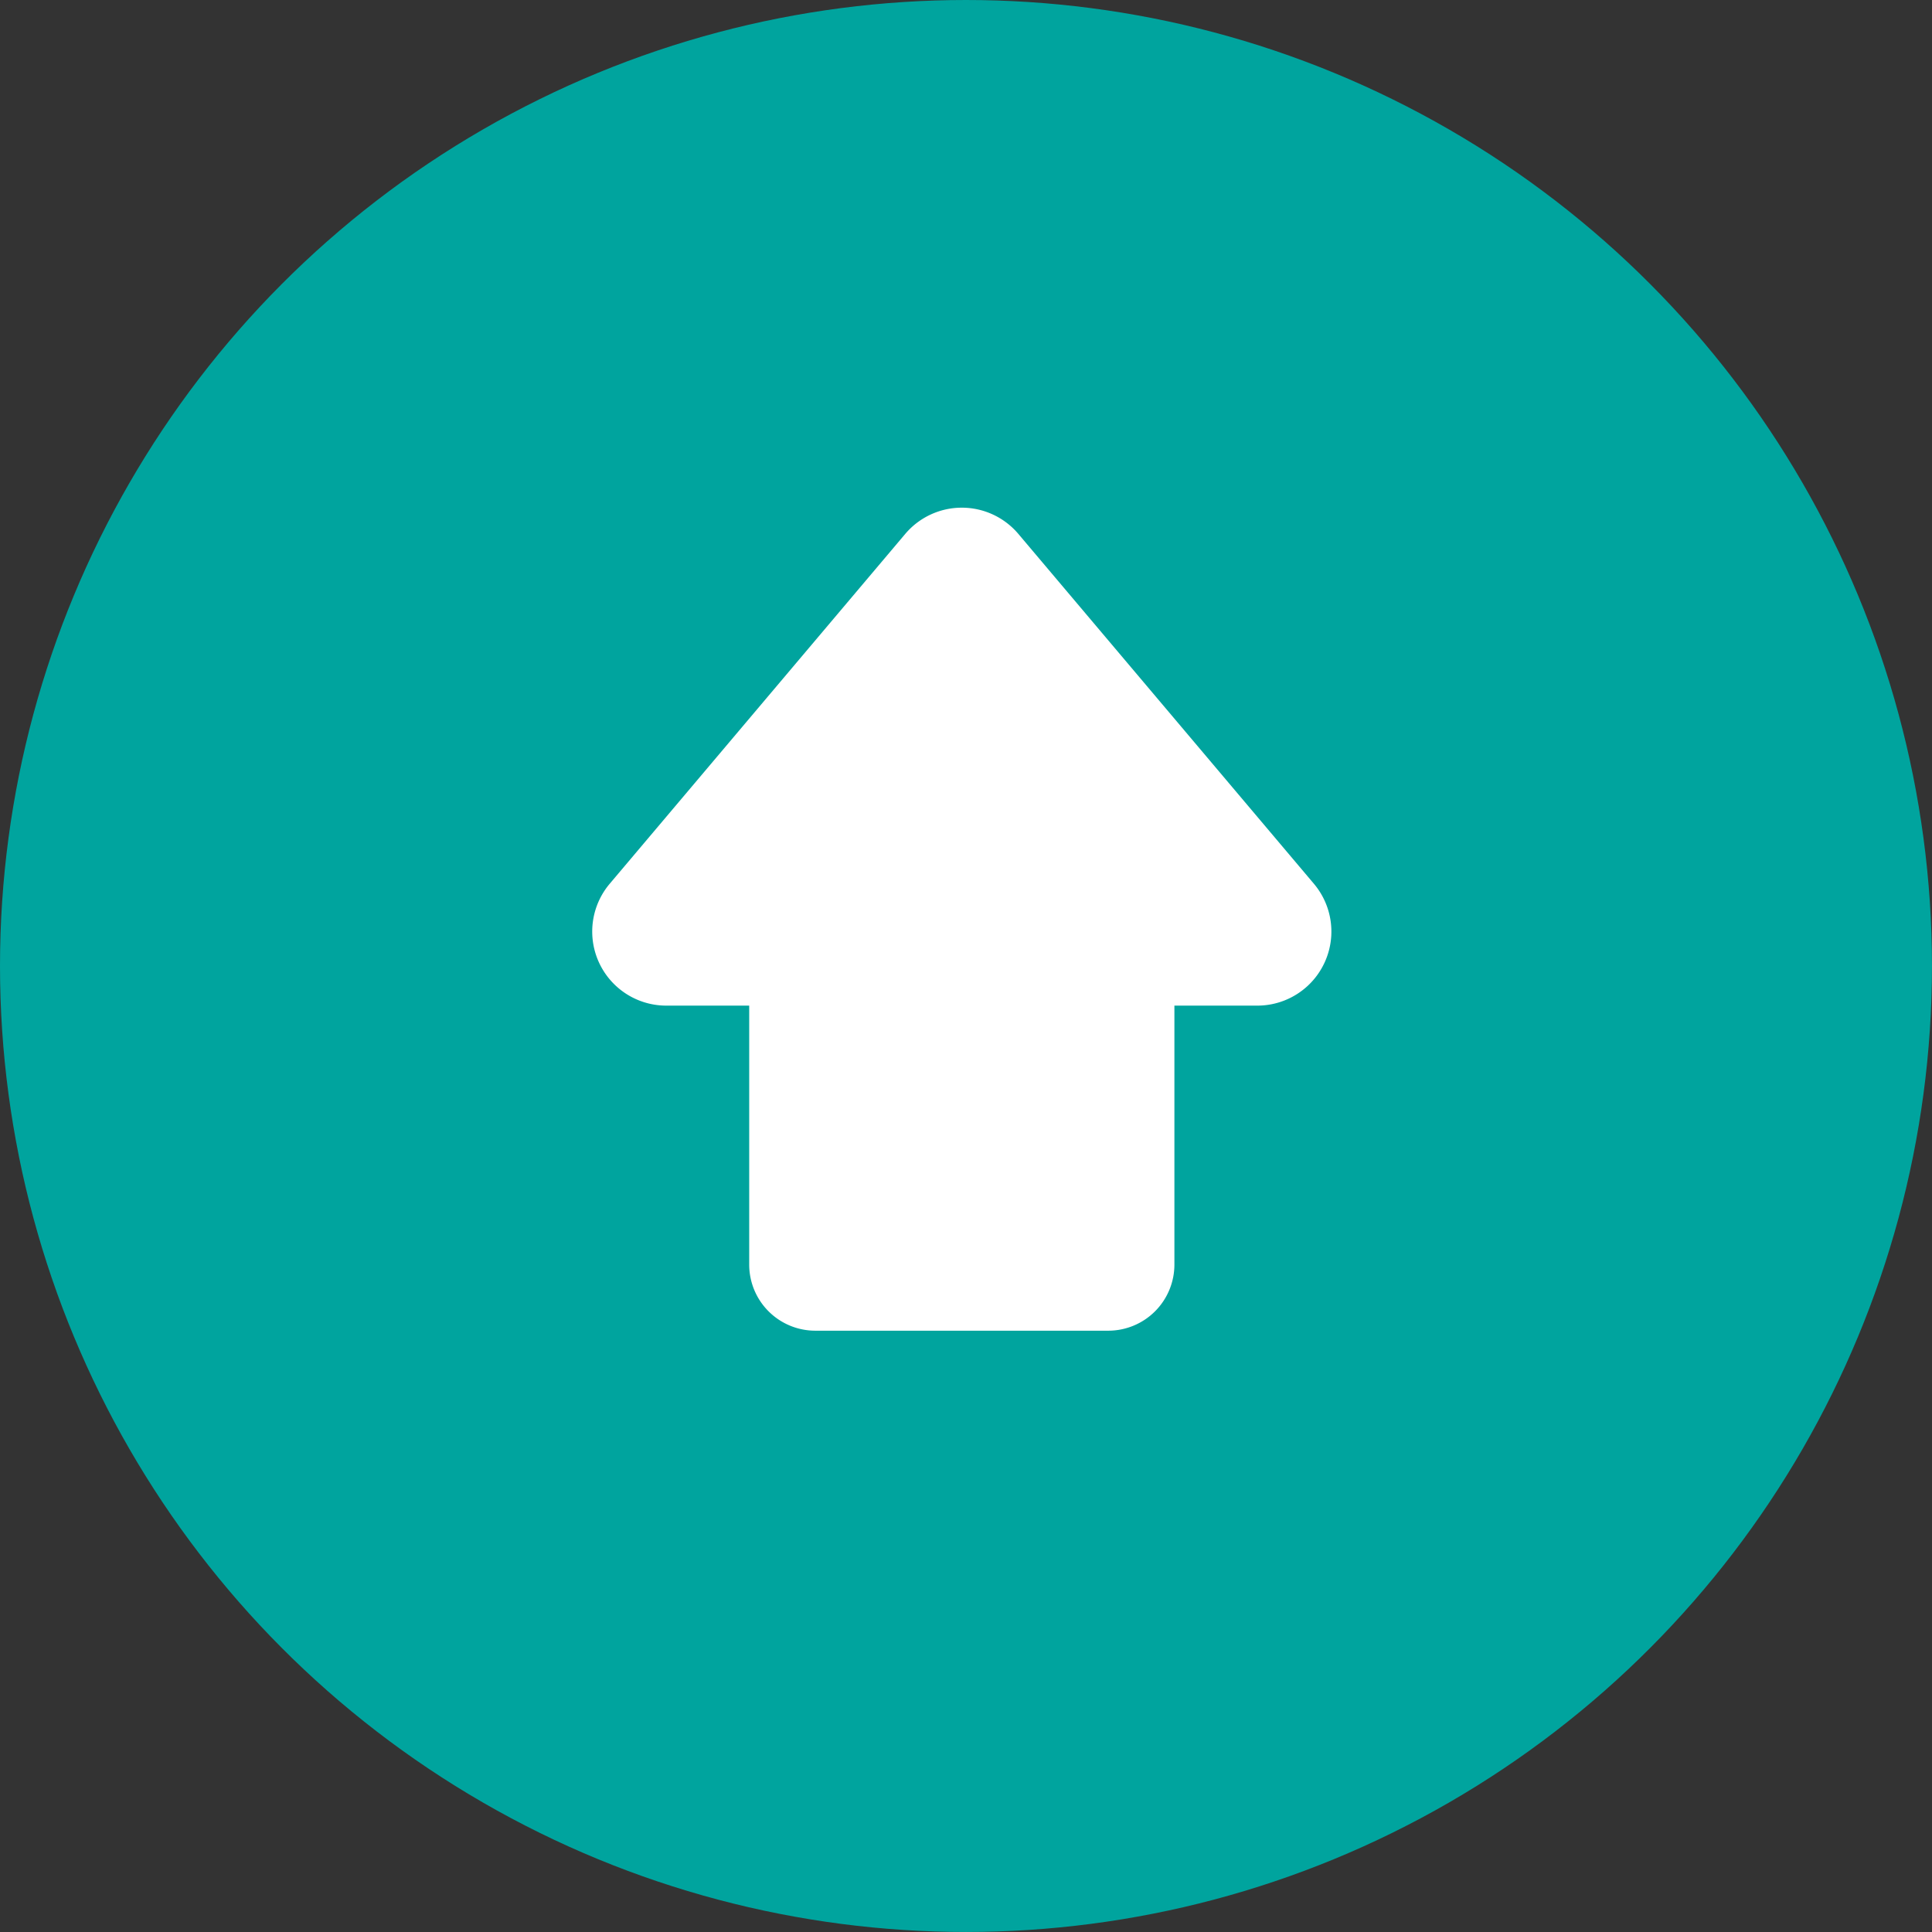
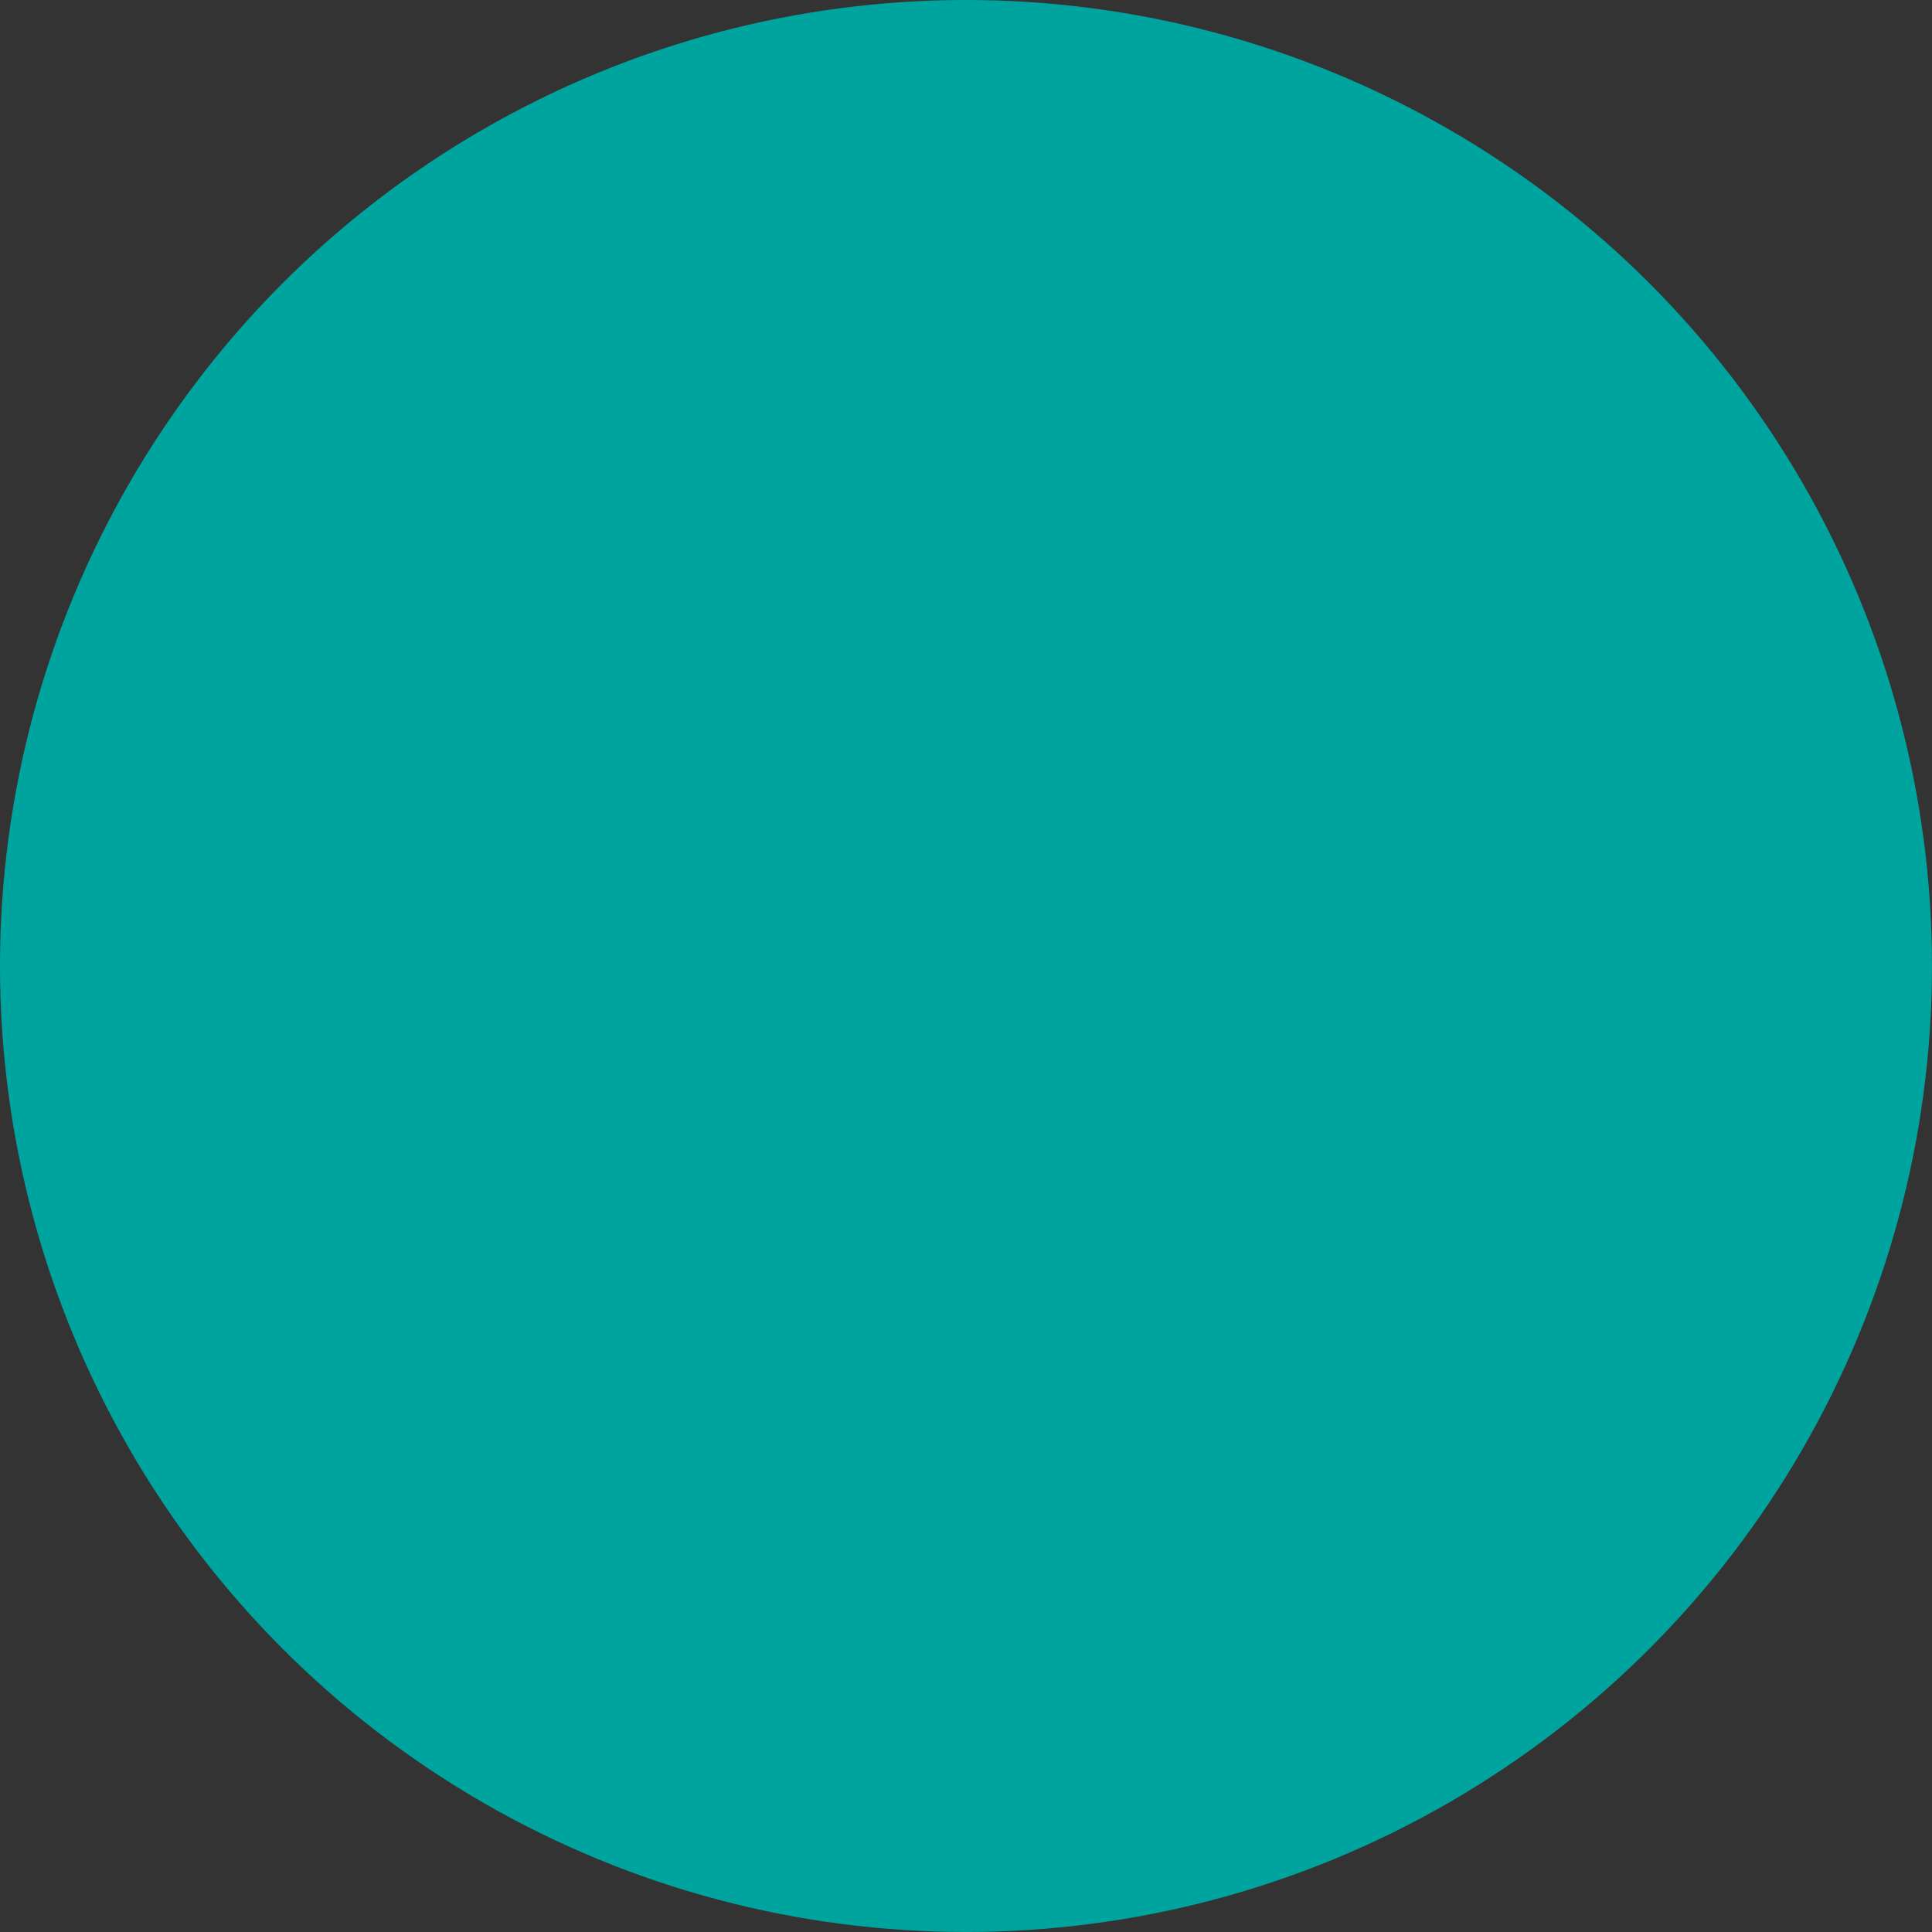
<svg xmlns="http://www.w3.org/2000/svg" width="81.019" height="81.019" viewBox="0 0 81.019 81.019">
  <rect x="0" y="0" width="81.019" height="81.019" fill="#333333" stroke="none" />
  <defs>
    <style>
      .cls-1 {
        fill: #00a49e;
      }

      .cls-2 {
        fill: #fff;
      }
    </style>
  </defs>
  <g id="レイヤー_2" data-name="レイヤー 2">
    <g id="レイヤー_1-2" data-name="レイヤー 1">
      <g>
        <circle class="cls-1" cx="40.509" cy="40.509" r="40.509" />
-         <path class="cls-2" d="M55.099,37.061,42.706,22.391a3.106,3.106,0,0,0-4.745,0L25.568,37.061a3.106,3.106,0,0,0,2.373,5.11h3.477V53.038A2.773,2.773,0,0,0,34.183,55.803H46.484a2.774,2.774,0,0,0,2.765-2.765V42.171H52.726A3.106,3.106,0,0,0,55.099,37.061Z" />
      </g>
    </g>
  </g>
</svg>